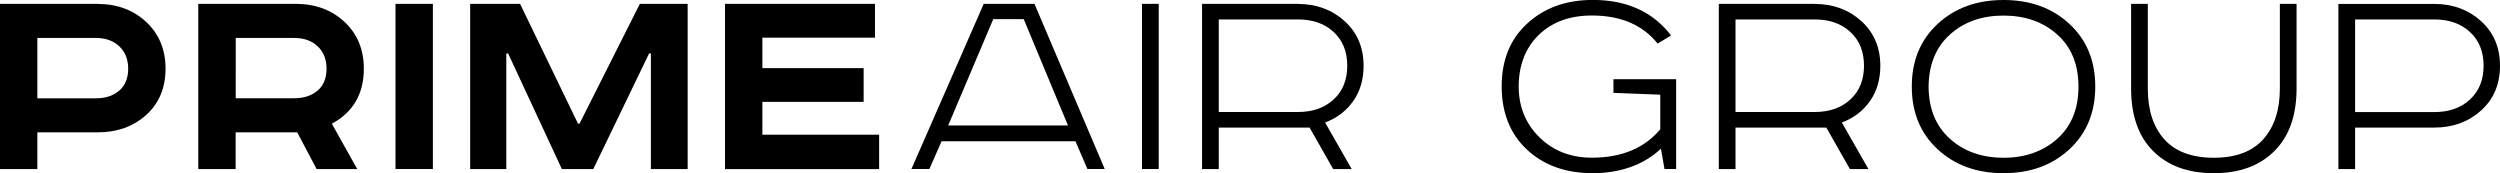
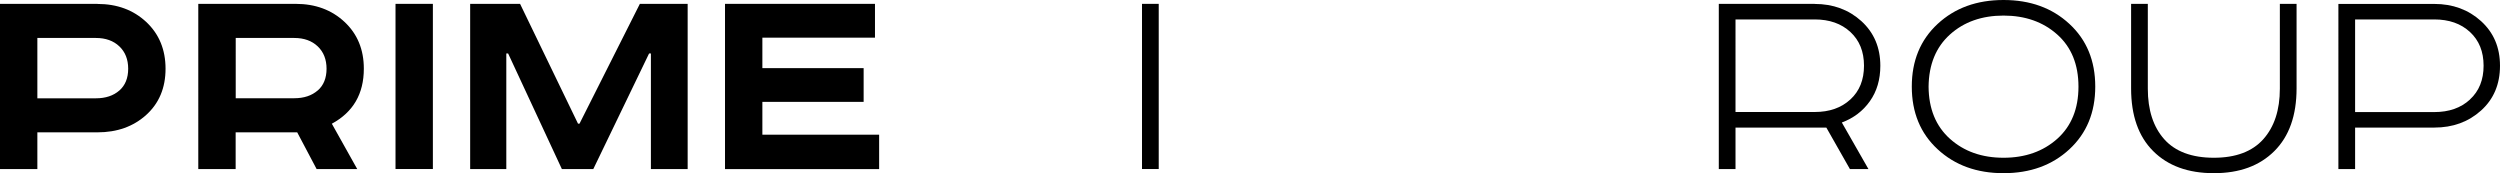
<svg xmlns="http://www.w3.org/2000/svg" id="Layer_2" data-name="Layer 2" viewBox="0 0 330.58 22.91">
  <g id="Layer_2-2" data-name="Layer 2">
    <g>
      <path d="M12.88,.51H0V22.36H4.94v-4.86h7.94c2.61,0,4.76-.77,6.46-2.31,1.7-1.54,2.55-3.58,2.55-6.1s-.85-4.59-2.55-6.18c-1.7-1.59-3.85-2.39-6.46-2.39Zm2.9,11.46c-.78,.68-1.81,1.03-3.1,1.03H4.94V5.02h7.74c1.29,0,2.32,.37,3.1,1.11,.78,.74,1.17,1.73,1.17,2.96s-.39,2.2-1.17,2.88Z" />
      <path d="M48.11,9.08c0-2.53-.85-4.59-2.55-6.18-1.7-1.59-3.85-2.39-6.46-2.39h-12.88V22.36h4.94v-4.86h8.14l2.57,4.86h5.37l-3.36-6c2.82-1.53,4.23-3.95,4.23-7.27Zm-6.1,2.88c-.78,.68-1.81,1.03-3.1,1.03h-7.74V5.02h7.74c1.29,0,2.32,.37,3.1,1.11,.78,.74,1.17,1.73,1.17,2.96s-.39,2.2-1.17,2.88Z" />
      <rect x="52.3" y=".51" width="4.94" height="21.84" />
      <polygon points="76.63 16.35 76.43 16.35 68.77 .51 62.17 .51 62.17 22.36 66.95 22.36 66.95 7.07 67.19 7.07 74.3 22.36 78.45 22.36 85.83 7.07 86.07 7.07 86.07 22.36 90.93 22.36 90.93 .51 84.61 .51 76.63 16.35" />
      <polygon points="100.81 13.47 114.2 13.47 114.2 9.01 100.81 9.01 100.81 4.98 115.7 4.98 115.7 .51 95.87 .51 95.87 22.36 116.25 22.36 116.25 17.81 100.81 17.81 100.81 13.47" />
-       <path d="M130.08,.51l-9.56,21.84h2.37l1.62-3.67h17.7l1.58,3.67h2.29L136.79,.51h-6.72Zm-4.7,16.08l5.96-14.06h4.03l5.85,14.06h-15.84Z" />
      <rect x="151.01" y=".51" width="2.21" height="21.84" />
-       <path d="M171.63,.51h-12.68V22.36h2.21v-5.49h12.01l3.12,5.49h2.45l-3.52-6.16c1.55-.58,2.79-1.52,3.71-2.82s1.38-2.86,1.38-4.68c0-2.42-.84-4.39-2.51-5.91-1.67-1.51-3.73-2.27-6.18-2.27Zm4.72,12.64c-1.2,1.11-2.77,1.66-4.72,1.66h-10.47V2.57h10.47c1.95,0,3.52,.55,4.72,1.66,1.2,1.11,1.8,2.59,1.8,4.46s-.6,3.36-1.8,4.46Z" />
-       <path d="M213.34,12.28l6.2,.24v4.58c-2.11,2.5-5.12,3.75-9.04,3.75-2.79,0-5.1-.89-6.93-2.69-1.83-1.79-2.75-4.04-2.75-6.75s.88-5.08,2.65-6.79c1.76-1.71,4.11-2.57,7.03-2.57,3.82,0,6.71,1.24,8.69,3.71l1.78-1.07c-2.4-3.13-5.85-4.7-10.35-4.7-3.5,0-6.39,1.03-8.65,3.1-2.27,2.07-3.4,4.84-3.4,8.32s1.11,6.29,3.34,8.37c2.22,2.08,5.13,3.12,8.71,3.12s6.71-1.08,9.01-3.24l.47,2.69h1.54V10.47h-8.29v1.82Z" />
      <path d="M239.96,.51h-12.68V22.36h2.21v-5.49h12.01l3.12,5.49h2.45l-3.52-6.16c1.55-.58,2.79-1.52,3.71-2.82s1.38-2.86,1.38-4.68c0-2.42-.84-4.39-2.51-5.91-1.67-1.51-3.73-2.27-6.18-2.27Zm4.72,12.64c-1.2,1.11-2.77,1.66-4.72,1.66h-10.47V2.57h10.47c1.95,0,3.52,.55,4.72,1.66,1.2,1.11,1.8,2.59,1.8,4.46s-.6,3.36-1.8,4.46Z" />
      <path d="M264.93,0c-3.53,0-6.43,1.05-8.71,3.16-2.28,2.11-3.42,4.87-3.42,8.29s1.14,6.19,3.42,8.29c2.28,2.11,5.18,3.16,8.71,3.16s6.43-1.05,8.71-3.16c2.28-2.11,3.42-4.87,3.42-8.29s-1.14-6.19-3.42-8.29c-2.28-2.11-5.18-3.16-8.71-3.16Zm7.11,18.35c-1.87,1.67-4.24,2.51-7.11,2.51s-5.23-.84-7.09-2.51c-1.86-1.67-2.8-3.97-2.82-6.89,.03-2.92,.97-5.22,2.82-6.89s4.22-2.51,7.09-2.51,5.24,.84,7.11,2.51c1.87,1.67,2.8,3.97,2.8,6.89s-.94,5.22-2.8,6.89Z" />
      <path d="M301.47,11.73c0,2.82-.73,5.04-2.19,6.68-1.46,1.63-3.64,2.45-6.54,2.45s-5.11-.82-6.56-2.45c-1.45-1.63-2.17-3.86-2.17-6.68V.51h-2.21V11.69c0,3.58,.97,6.35,2.92,8.29,1.95,1.95,4.62,2.92,8.02,2.92s6.04-.97,8-2.92c1.96-1.95,2.94-4.71,2.94-8.29V.51h-2.21V11.73Z" />
      <path d="M328.07,2.79c-1.67-1.51-3.73-2.27-6.18-2.27h-12.68V22.36h2.21v-5.49h10.47c2.45,0,4.51-.75,6.18-2.25s2.51-3.48,2.51-5.92-.84-4.39-2.51-5.91Zm-1.46,10.37c-1.2,1.11-2.77,1.66-4.72,1.66h-10.47V2.57h10.47c1.95,0,3.52,.55,4.72,1.66,1.2,1.11,1.8,2.59,1.8,4.46s-.6,3.36-1.8,4.46Z" />
    </g>
  </g>
</svg>